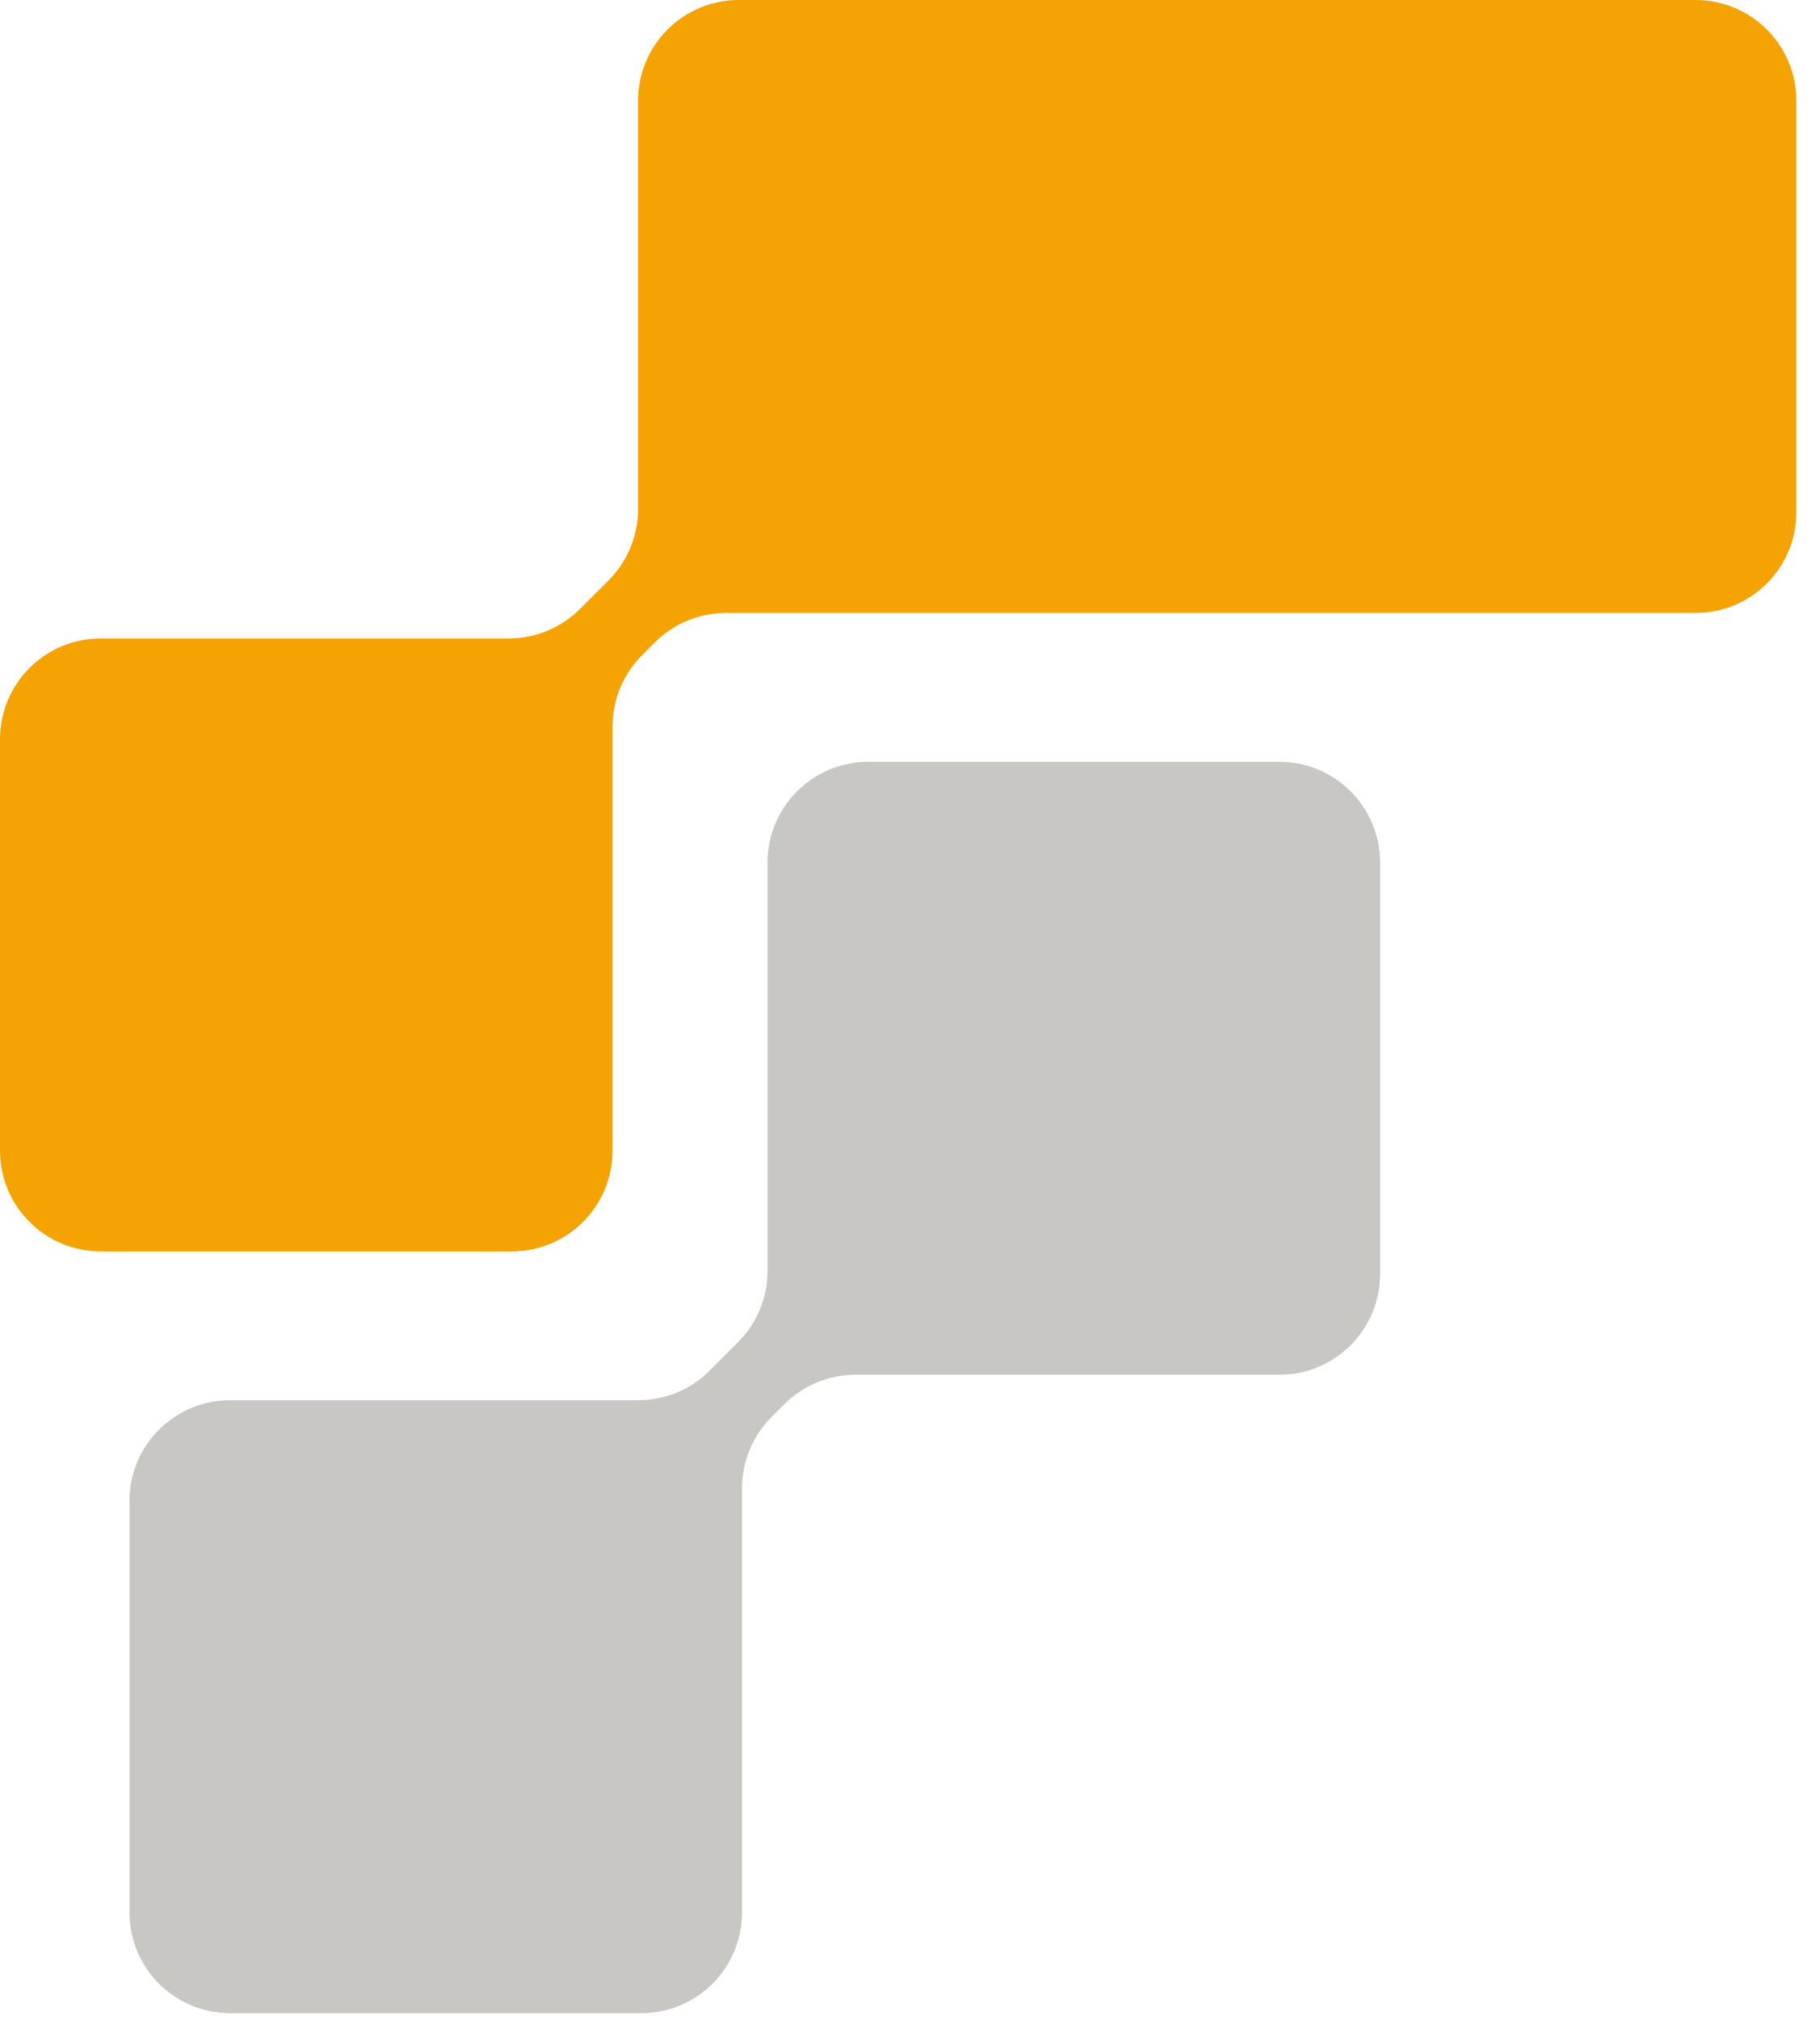
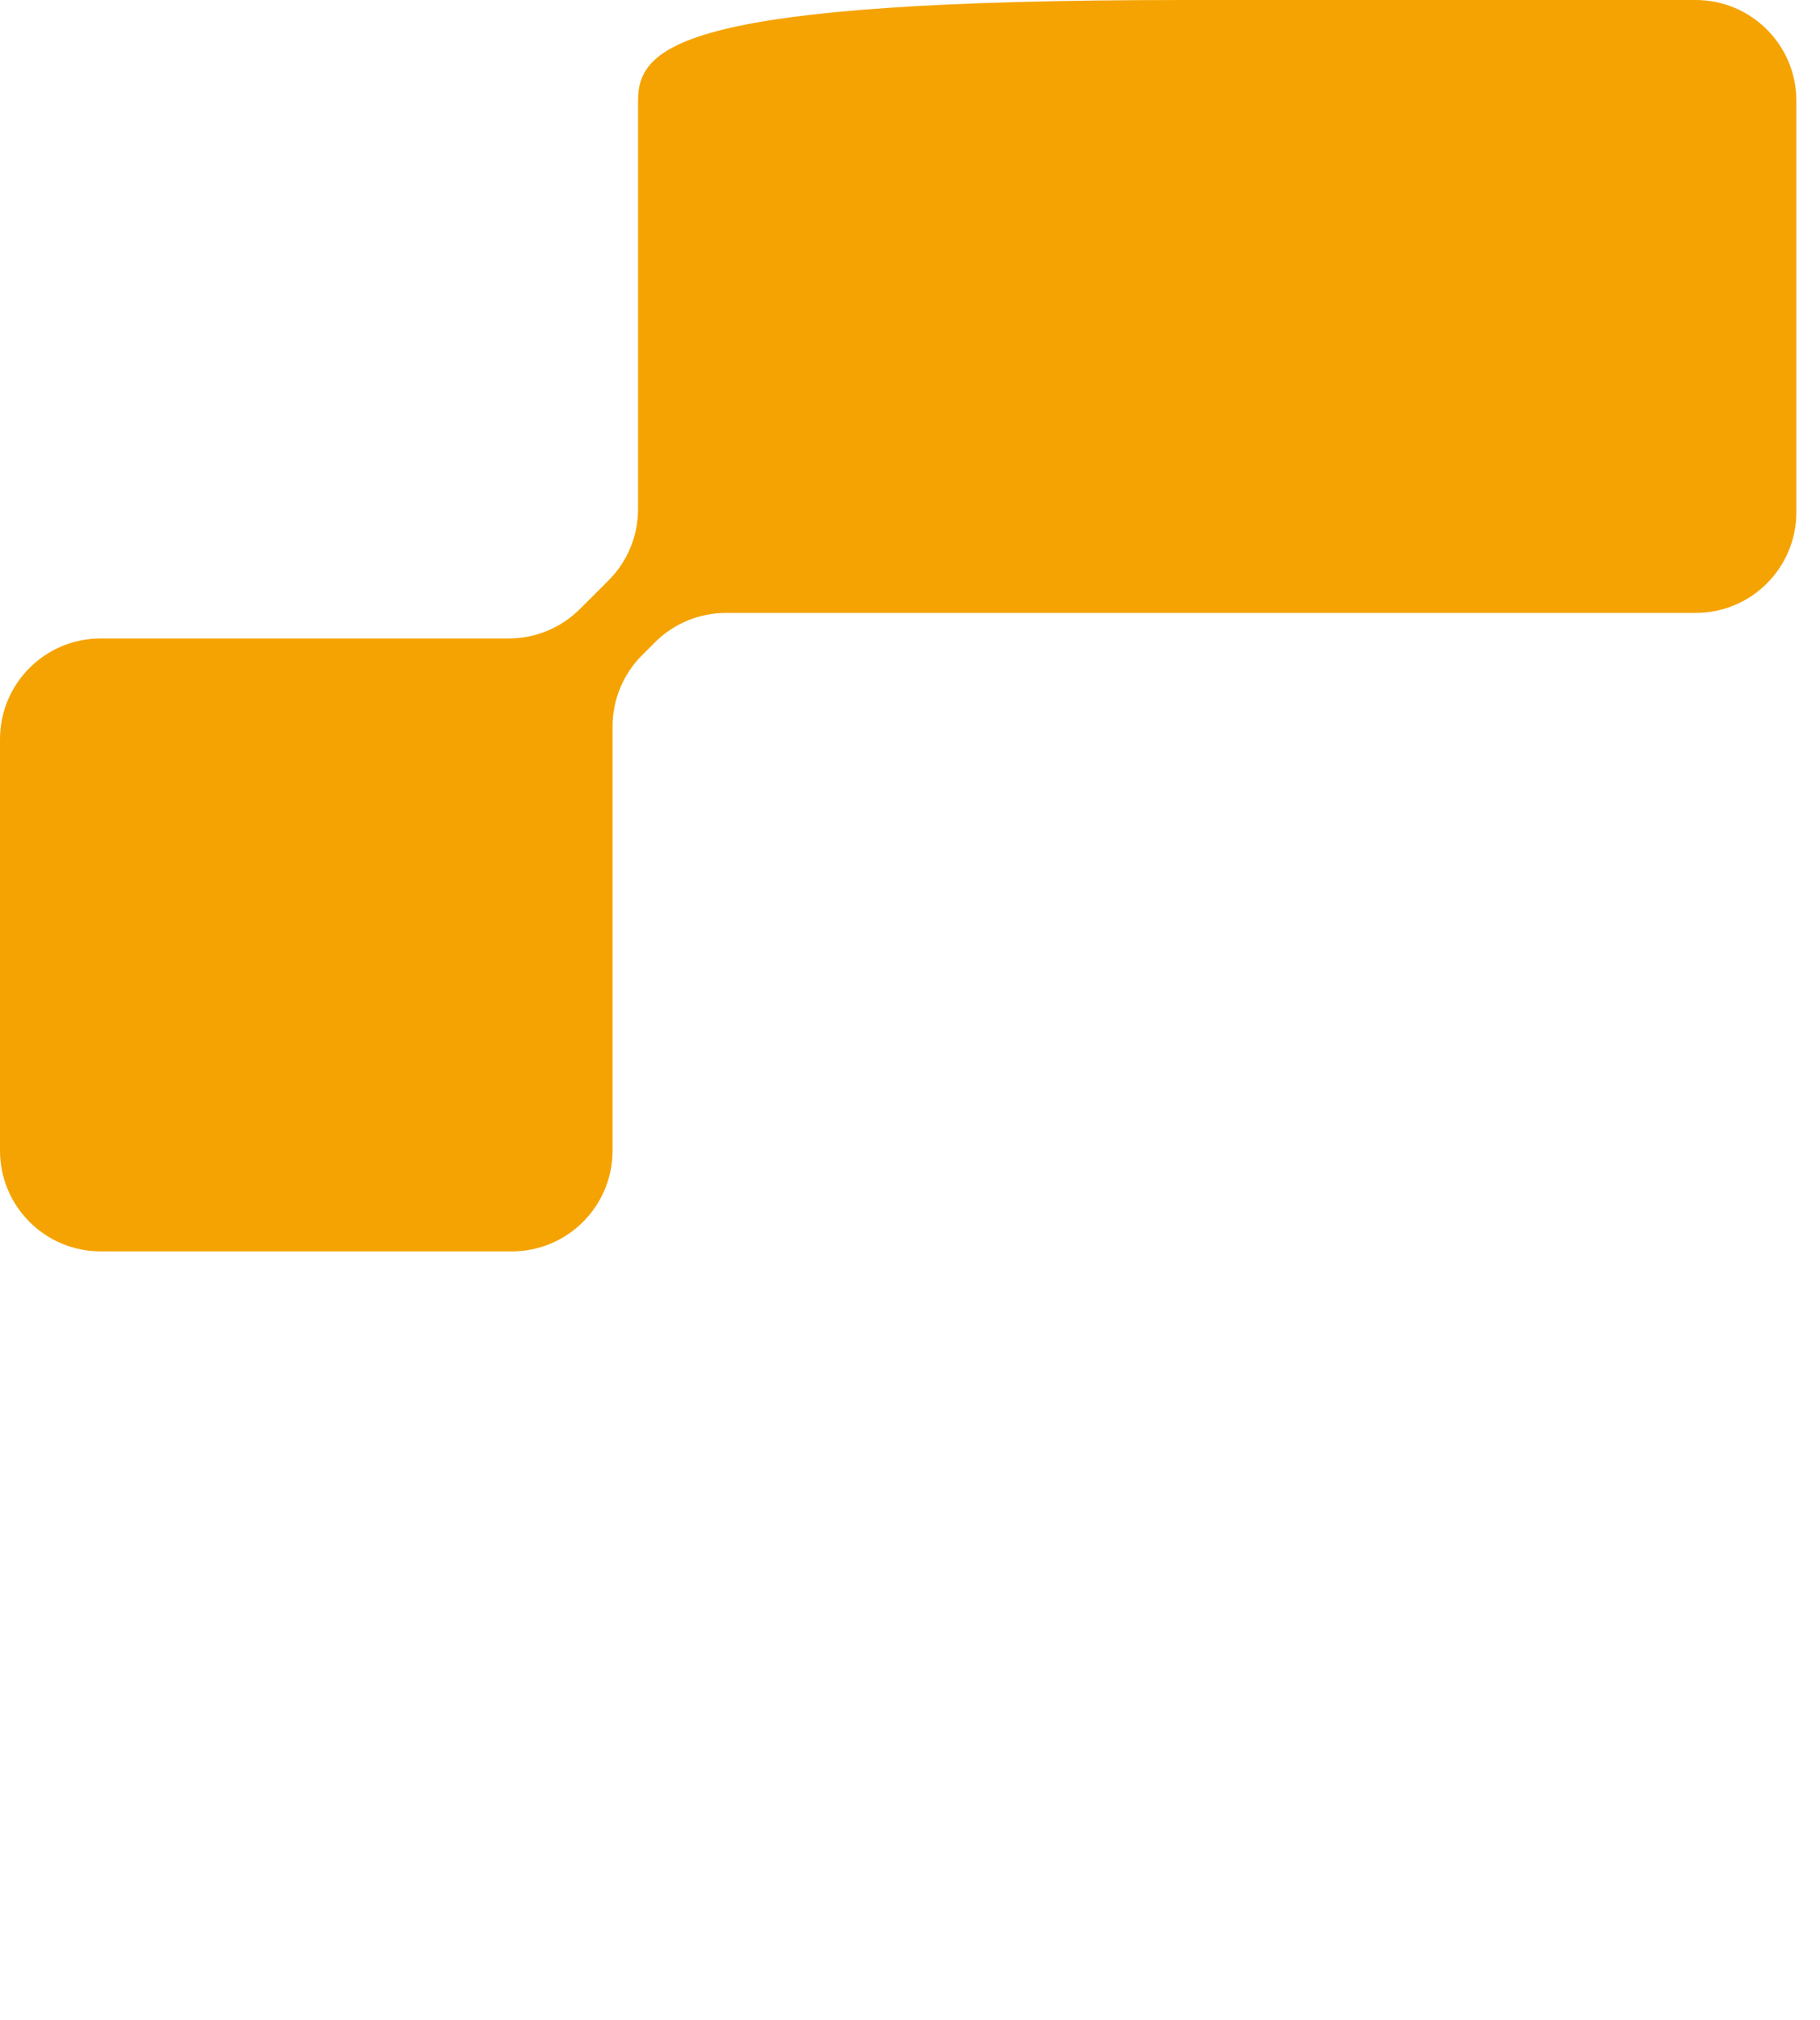
<svg xmlns="http://www.w3.org/2000/svg" width="55" height="61" viewBox="0 0 55 61" fill="none">
-   <path fill-rule="evenodd" clip-rule="evenodd" d="M35.774 0H22.325C20.645 0 19.282 1.362 19.282 3.043V15.376C19.282 16.183 18.962 16.957 18.391 17.528L17.528 18.39C16.958 18.961 16.184 19.282 15.377 19.282H3.043C1.362 19.282 0 20.644 0 22.325V34.75C0 36.431 1.362 37.793 3.043 37.793H15.468C17.149 37.793 18.511 36.431 18.511 34.75V21.94C18.511 21.133 18.832 20.359 19.403 19.788L19.788 19.403C20.359 18.832 21.133 18.511 21.94 18.511H35.774H37.794H51.242C52.923 18.511 54.286 17.149 54.286 15.468V3.043C54.286 1.362 52.923 0 51.242 0H37.794H35.774Z" fill="#F5A302" />
-   <path fill-rule="evenodd" clip-rule="evenodd" d="M23.195 26.051C23.195 24.37 24.557 23.008 26.238 23.008H38.663C40.344 23.008 41.706 24.37 41.706 26.051V38.476C41.706 40.157 40.344 41.519 38.663 41.519H25.852C25.045 41.519 24.271 41.84 23.701 42.41L23.315 42.796C22.744 43.367 22.424 44.141 22.424 44.948V57.757C22.424 59.437 21.061 60.8 19.38 60.8H6.955C5.275 60.8 3.912 59.437 3.912 57.757V45.331C3.912 43.651 5.275 42.288 6.955 42.288H19.29C20.097 42.288 20.871 41.968 21.442 41.397L22.303 40.535C22.874 39.965 23.195 39.191 23.195 38.383V26.051Z" fill="#C8C7C3" />
+   <path fill-rule="evenodd" clip-rule="evenodd" d="M35.774 0C20.645 0 19.282 1.362 19.282 3.043V15.376C19.282 16.183 18.962 16.957 18.391 17.528L17.528 18.39C16.958 18.961 16.184 19.282 15.377 19.282H3.043C1.362 19.282 0 20.644 0 22.325V34.75C0 36.431 1.362 37.793 3.043 37.793H15.468C17.149 37.793 18.511 36.431 18.511 34.75V21.94C18.511 21.133 18.832 20.359 19.403 19.788L19.788 19.403C20.359 18.832 21.133 18.511 21.94 18.511H35.774H37.794H51.242C52.923 18.511 54.286 17.149 54.286 15.468V3.043C54.286 1.362 52.923 0 51.242 0H37.794H35.774Z" fill="#F5A302" />
</svg>